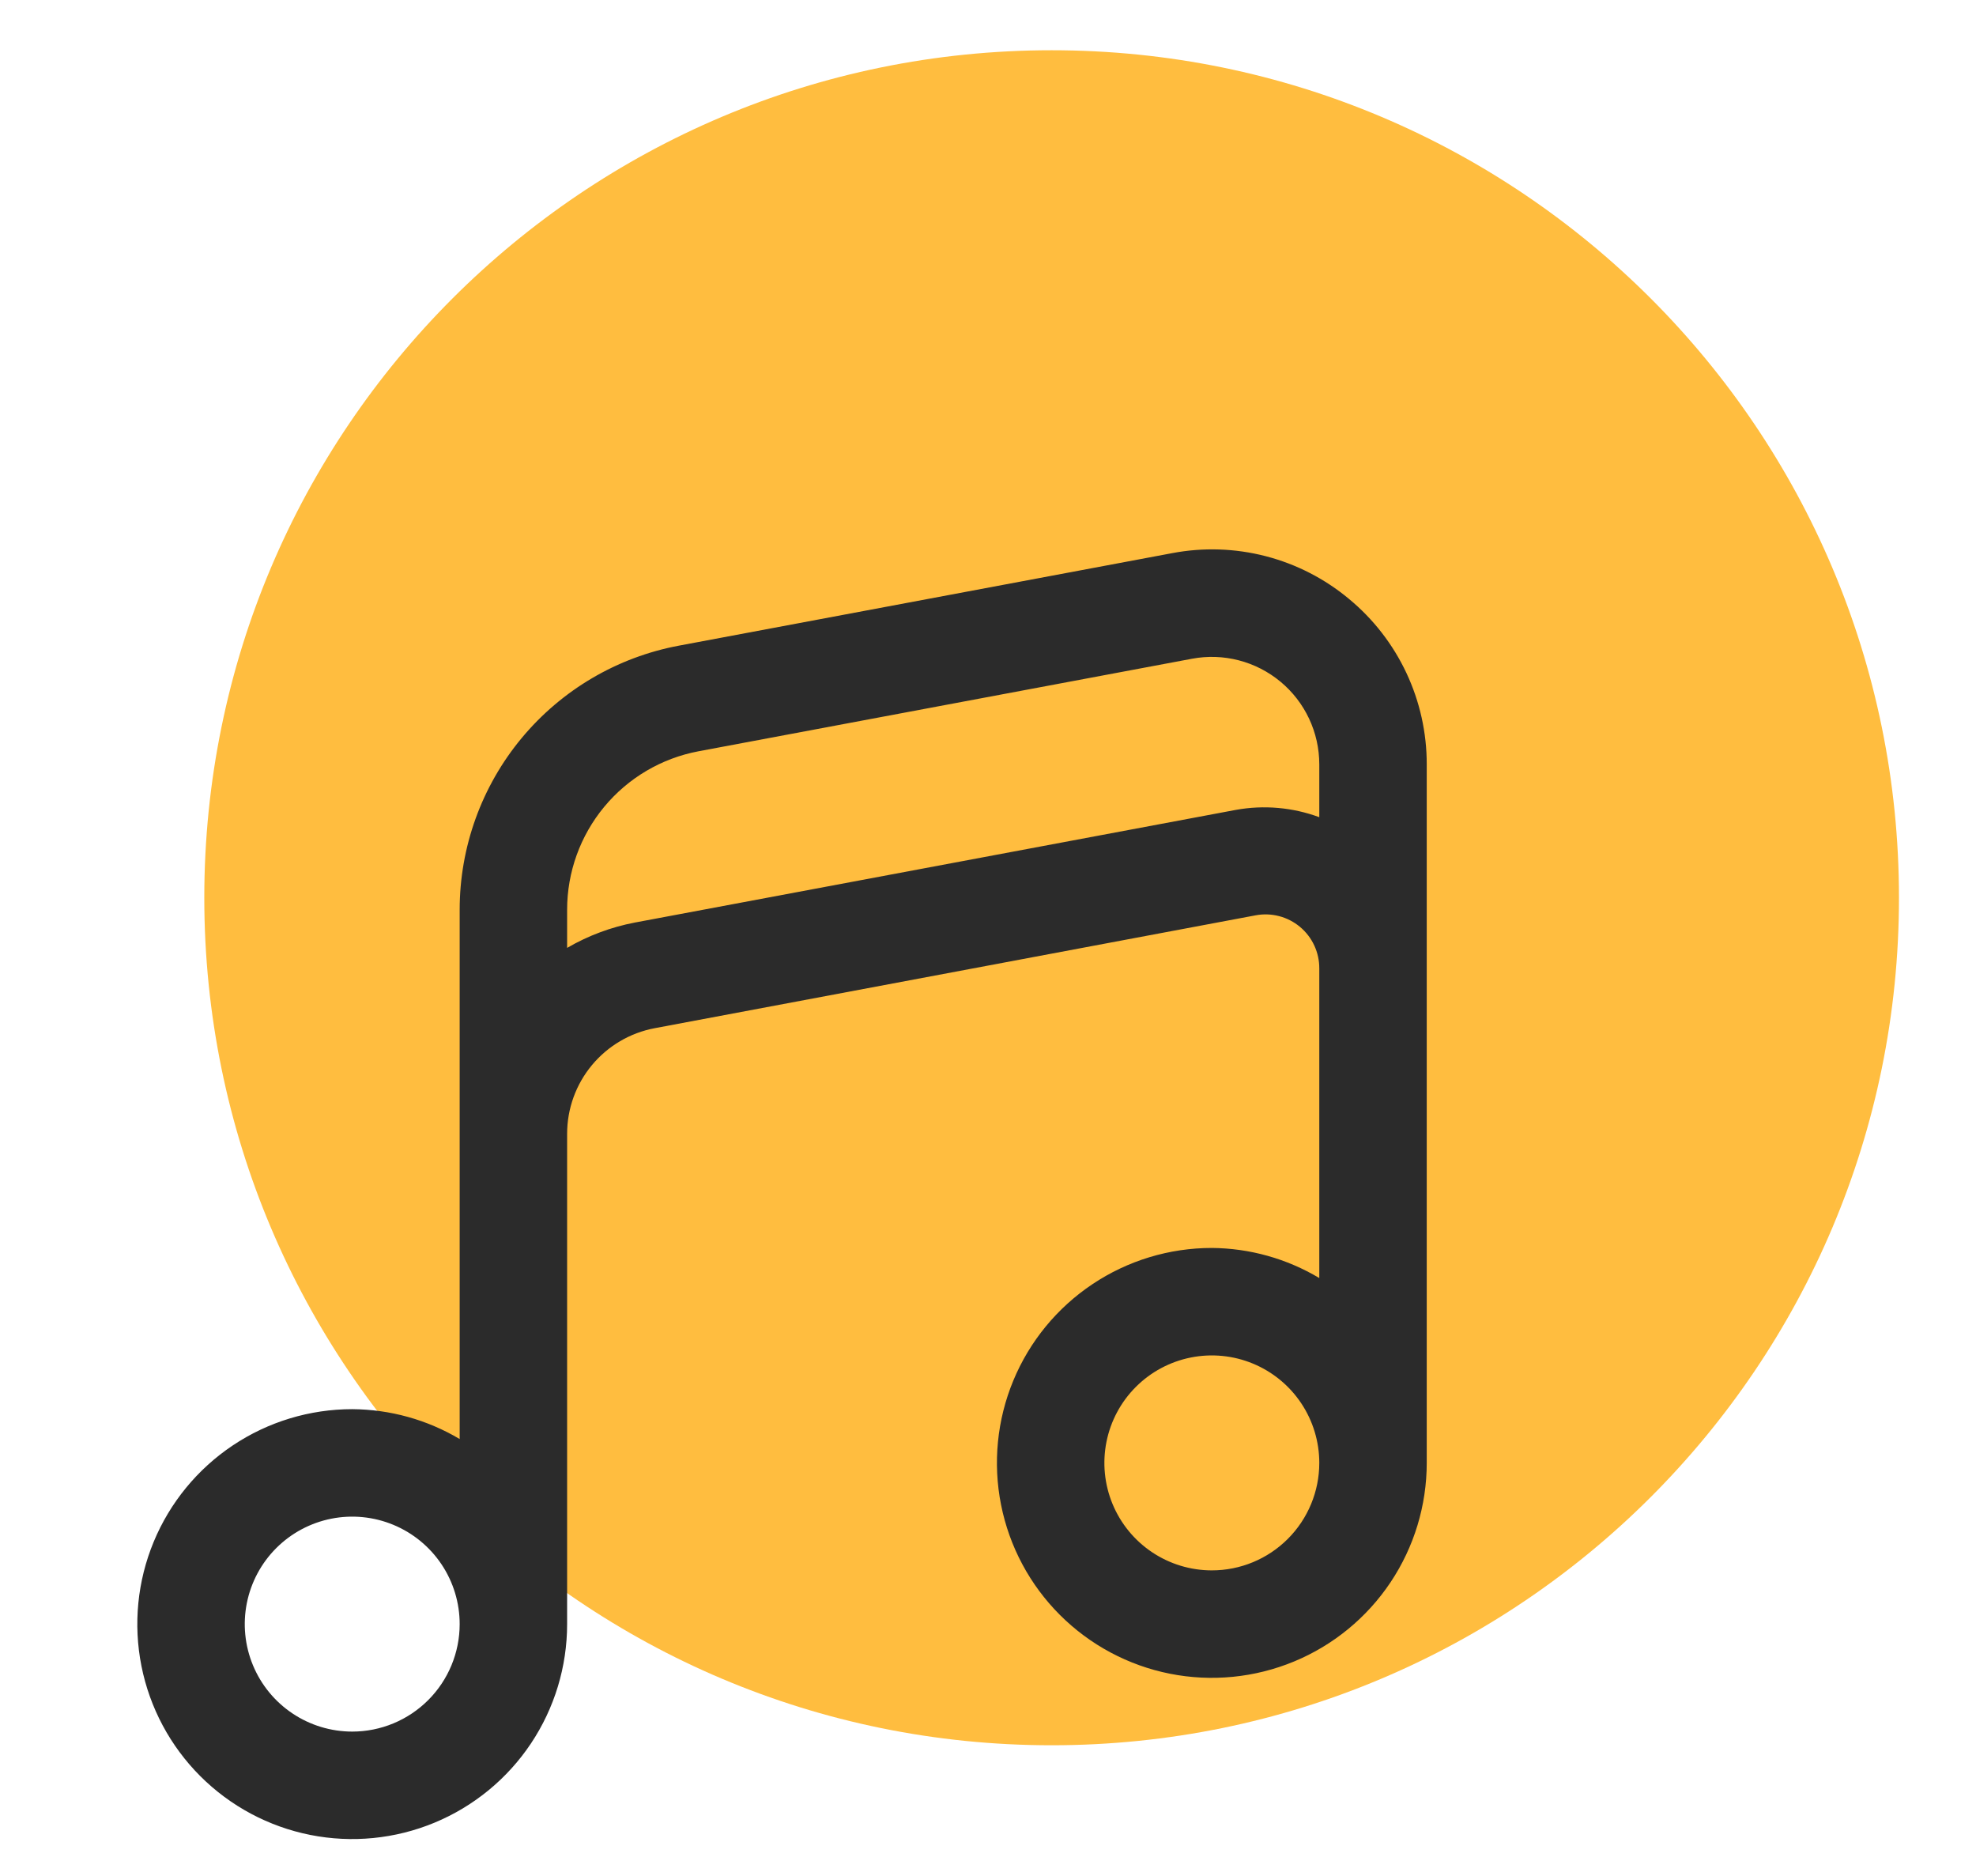
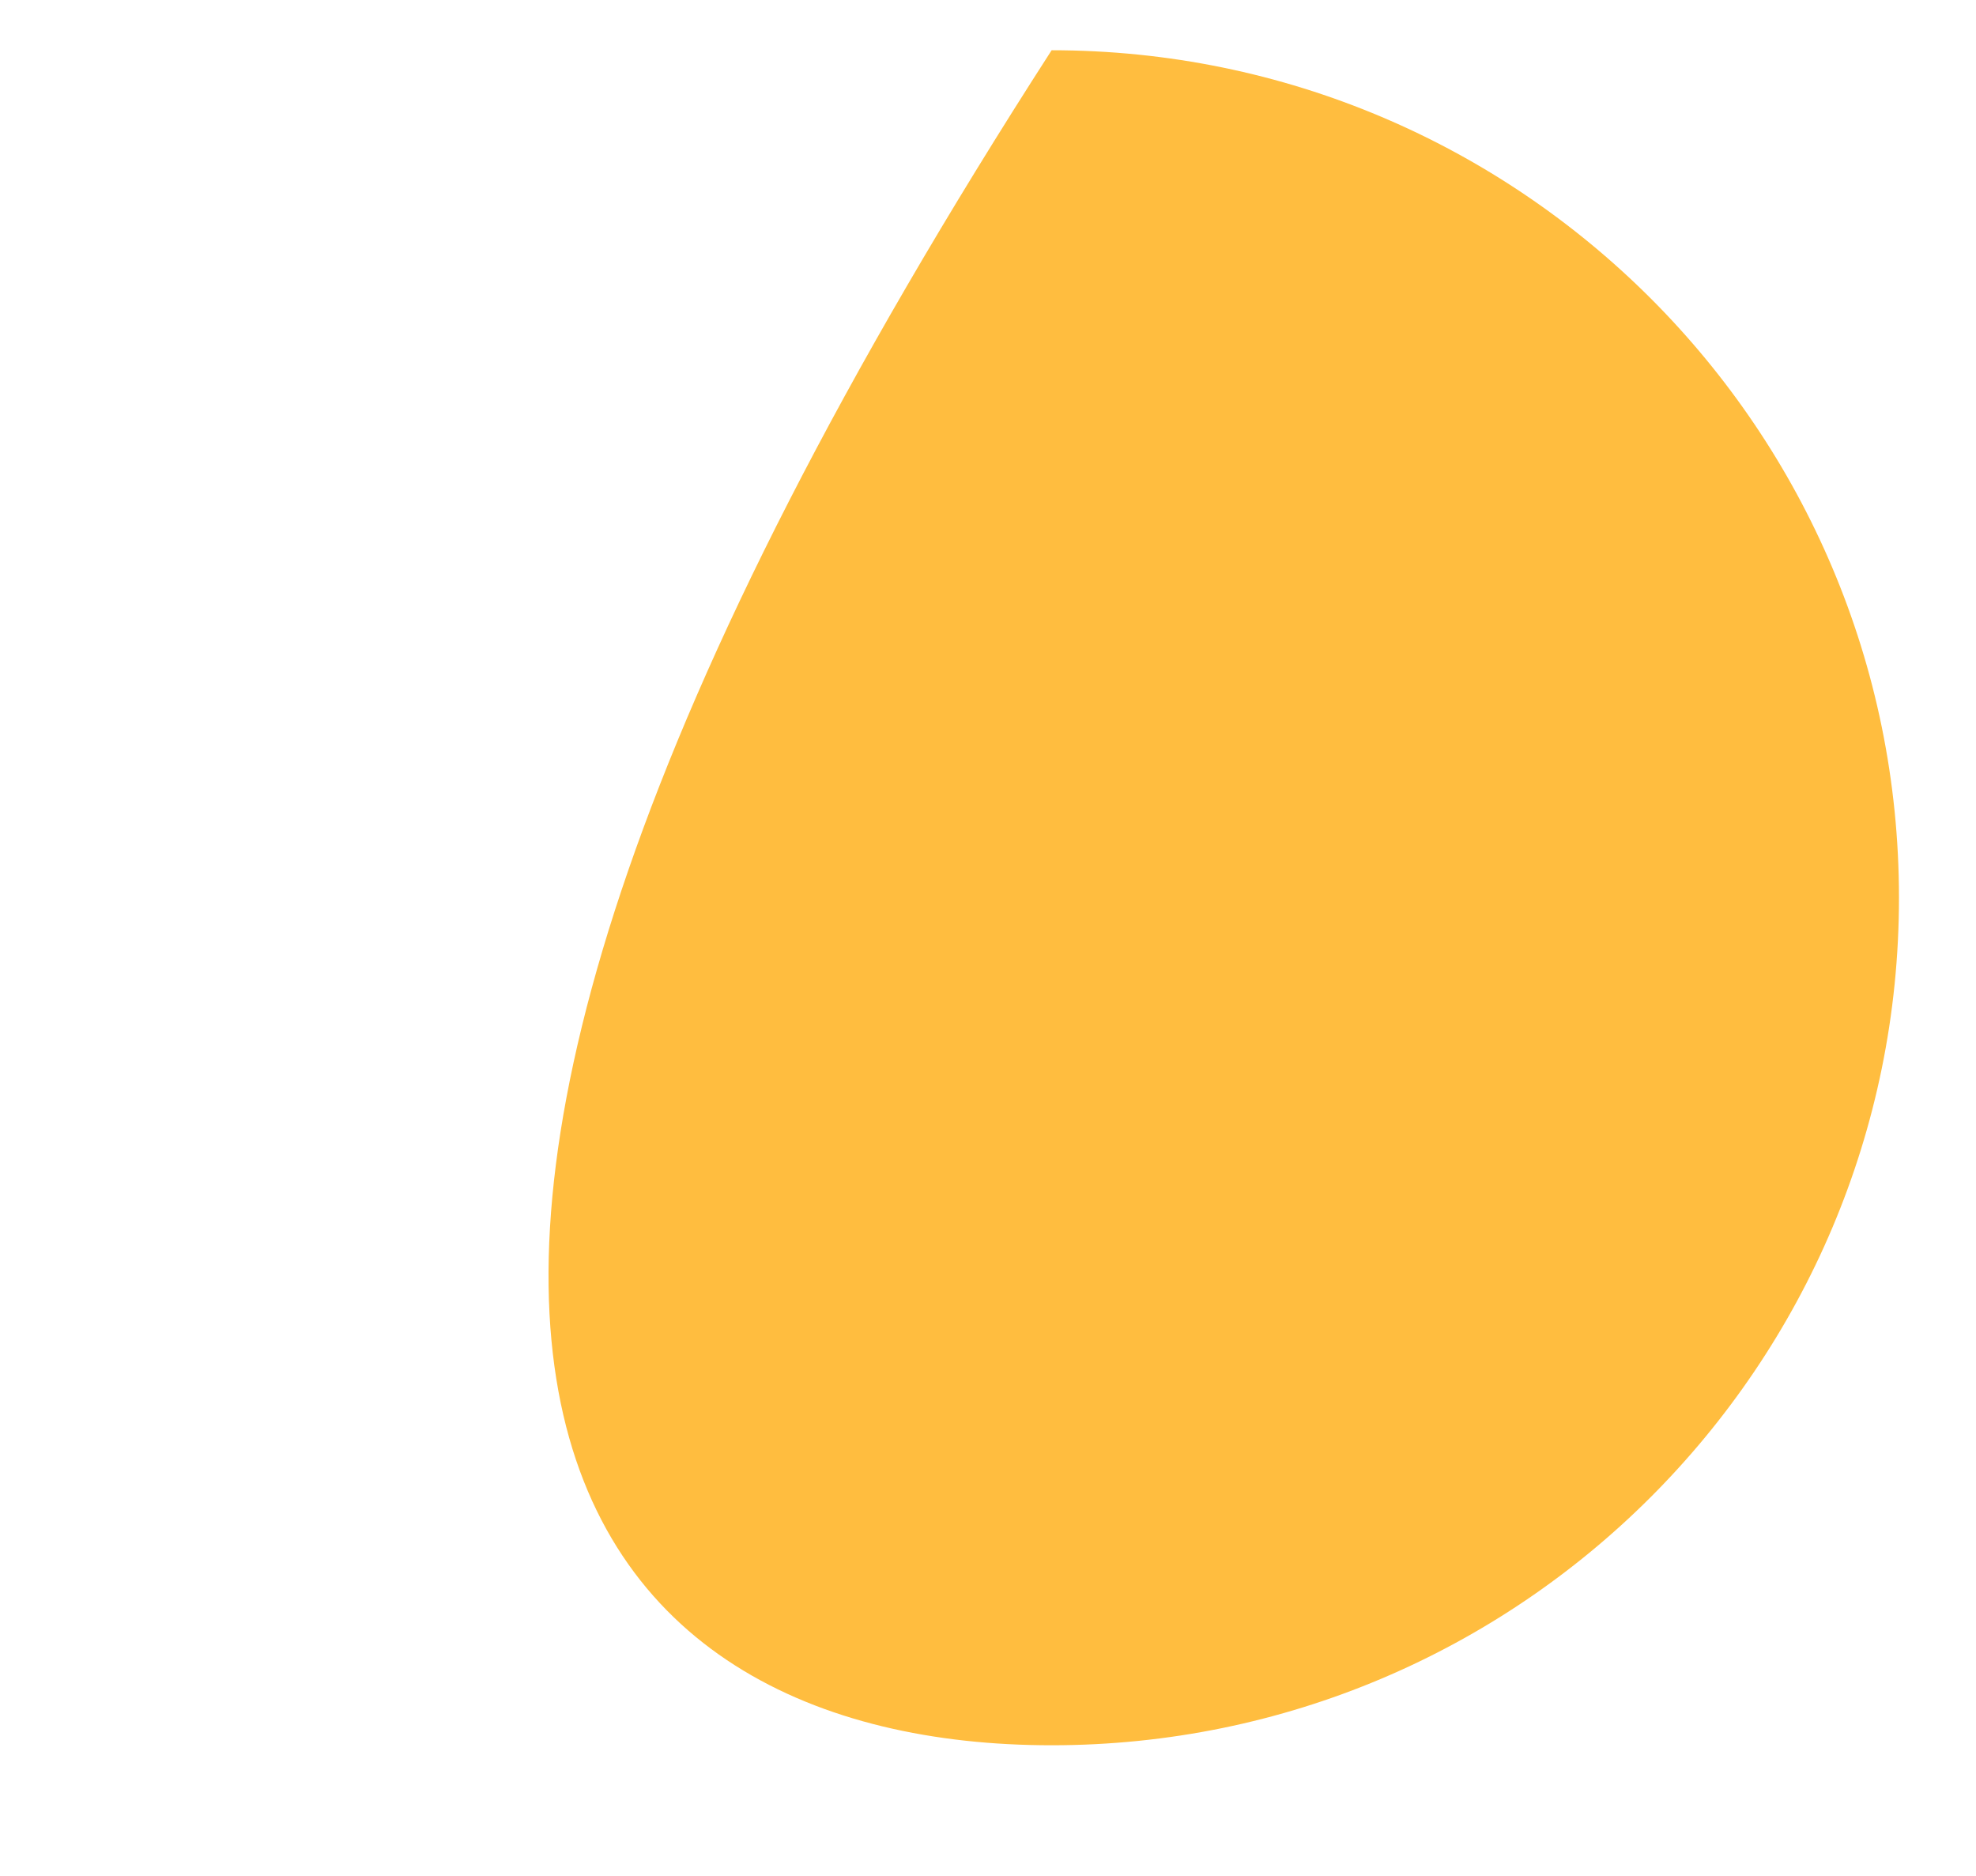
<svg xmlns="http://www.w3.org/2000/svg" width="590" height="560" viewBox="0 0 590 560" fill="none">
-   <path d="M314 521C453.728 521 567 407.728 567 268C567 128.272 453.728 15 314 15C174.272 15 61 128.272 61 268C61 407.728 174.272 521 314 521Z" fill="#FFBD3F" />
+   <path d="M314 521C453.728 521 567 407.728 567 268C567 128.272 453.728 15 314 15C61 407.728 174.272 521 314 521Z" fill="#FFBD3F" />
  <g clip-path="url(#clip0_1047_169)">
    <path d="M402.804 178.807C395.562 172.767 387.071 168.407 377.943 166.041C368.814 163.675 359.275 163.362 350.011 165.123L202.684 192.747C184.296 196.193 167.691 205.959 155.742 220.354C143.793 234.749 137.252 252.868 137.25 271.576V429.586C127.539 423.813 116.464 420.734 105.167 420.667C92.476 420.667 80.07 424.43 69.518 431.481C58.965 438.532 50.741 448.553 45.884 460.278C41.028 472.003 39.757 484.905 42.233 497.352C44.709 509.799 50.82 521.233 59.794 530.206C68.768 539.18 80.201 545.292 92.648 547.768C105.096 550.243 117.997 548.973 129.722 544.116C141.447 539.259 151.469 531.035 158.519 520.483C165.57 509.931 169.333 497.525 169.333 484.834V338.47C169.333 330.984 171.95 323.734 176.731 317.975C181.512 312.216 188.156 308.309 195.513 306.932L374.907 273.244C377.234 272.806 379.63 272.889 381.921 273.486C384.212 274.083 386.343 275.18 388.16 276.698C389.978 278.216 391.436 280.118 392.431 282.267C393.427 284.415 393.934 286.758 393.917 289.125V381.525C384.212 375.729 373.137 372.628 361.833 372.542C349.142 372.542 336.736 376.305 326.184 383.356C315.632 390.407 307.408 400.428 302.551 412.153C297.694 423.878 296.424 436.78 298.9 449.227C301.376 461.674 307.487 473.108 316.461 482.081C325.435 491.055 336.868 497.167 349.315 499.643C361.762 502.118 374.664 500.848 386.389 495.991C398.114 491.134 408.135 482.91 415.186 472.358C422.237 461.806 426 449.4 426 436.709V228.167C426.011 218.738 423.937 209.424 419.927 200.891C415.917 192.357 410.07 184.816 402.804 178.807ZM105.167 516.917C98.821 516.917 92.618 515.035 87.342 511.51C82.066 507.985 77.954 502.974 75.526 497.112C73.097 491.249 72.462 484.798 73.7 478.575C74.938 472.351 77.993 466.634 82.48 462.147C86.967 457.661 92.684 454.605 98.908 453.367C105.131 452.129 111.582 452.764 117.444 455.193C123.307 457.621 128.318 461.733 131.843 467.009C135.368 472.285 137.25 478.488 137.25 484.834C137.25 493.343 133.87 501.503 127.853 507.52C121.836 513.537 113.676 516.917 105.167 516.917ZM369.004 241.77L189.594 275.394C182.461 276.753 175.61 279.313 169.333 282.965V271.576C169.332 260.35 173.255 249.477 180.423 240.838C187.591 232.199 197.554 226.338 208.587 224.269L355.93 196.645C360.562 195.778 365.328 195.942 369.889 197.125C374.45 198.308 378.695 200.482 382.321 203.491C385.948 206.5 388.867 210.271 390.871 214.536C392.875 218.801 393.915 223.455 393.917 228.167V243.952C385.957 241.008 377.354 240.255 369.004 241.77ZM361.833 468.792C355.488 468.792 349.285 466.91 344.009 463.385C338.733 459.86 334.621 454.849 332.192 448.987C329.764 443.124 329.129 436.673 330.367 430.45C331.604 424.226 334.66 418.509 339.147 414.022C343.634 409.536 349.351 406.48 355.574 405.242C361.798 404.004 368.249 404.639 374.111 407.068C379.974 409.496 384.984 413.608 388.51 418.884C392.035 424.16 393.917 430.363 393.917 436.709C393.917 445.218 390.537 453.378 384.52 459.395C378.503 465.412 370.342 468.792 361.833 468.792Z" fill="#2B2B2B" />
  </g>
  <defs>
    <clipPath id="clip0_1047_169">
-       <rect width="385" height="385" fill="white" transform="translate(41 164)" />
-     </clipPath>
+       </clipPath>
  </defs>
</svg>